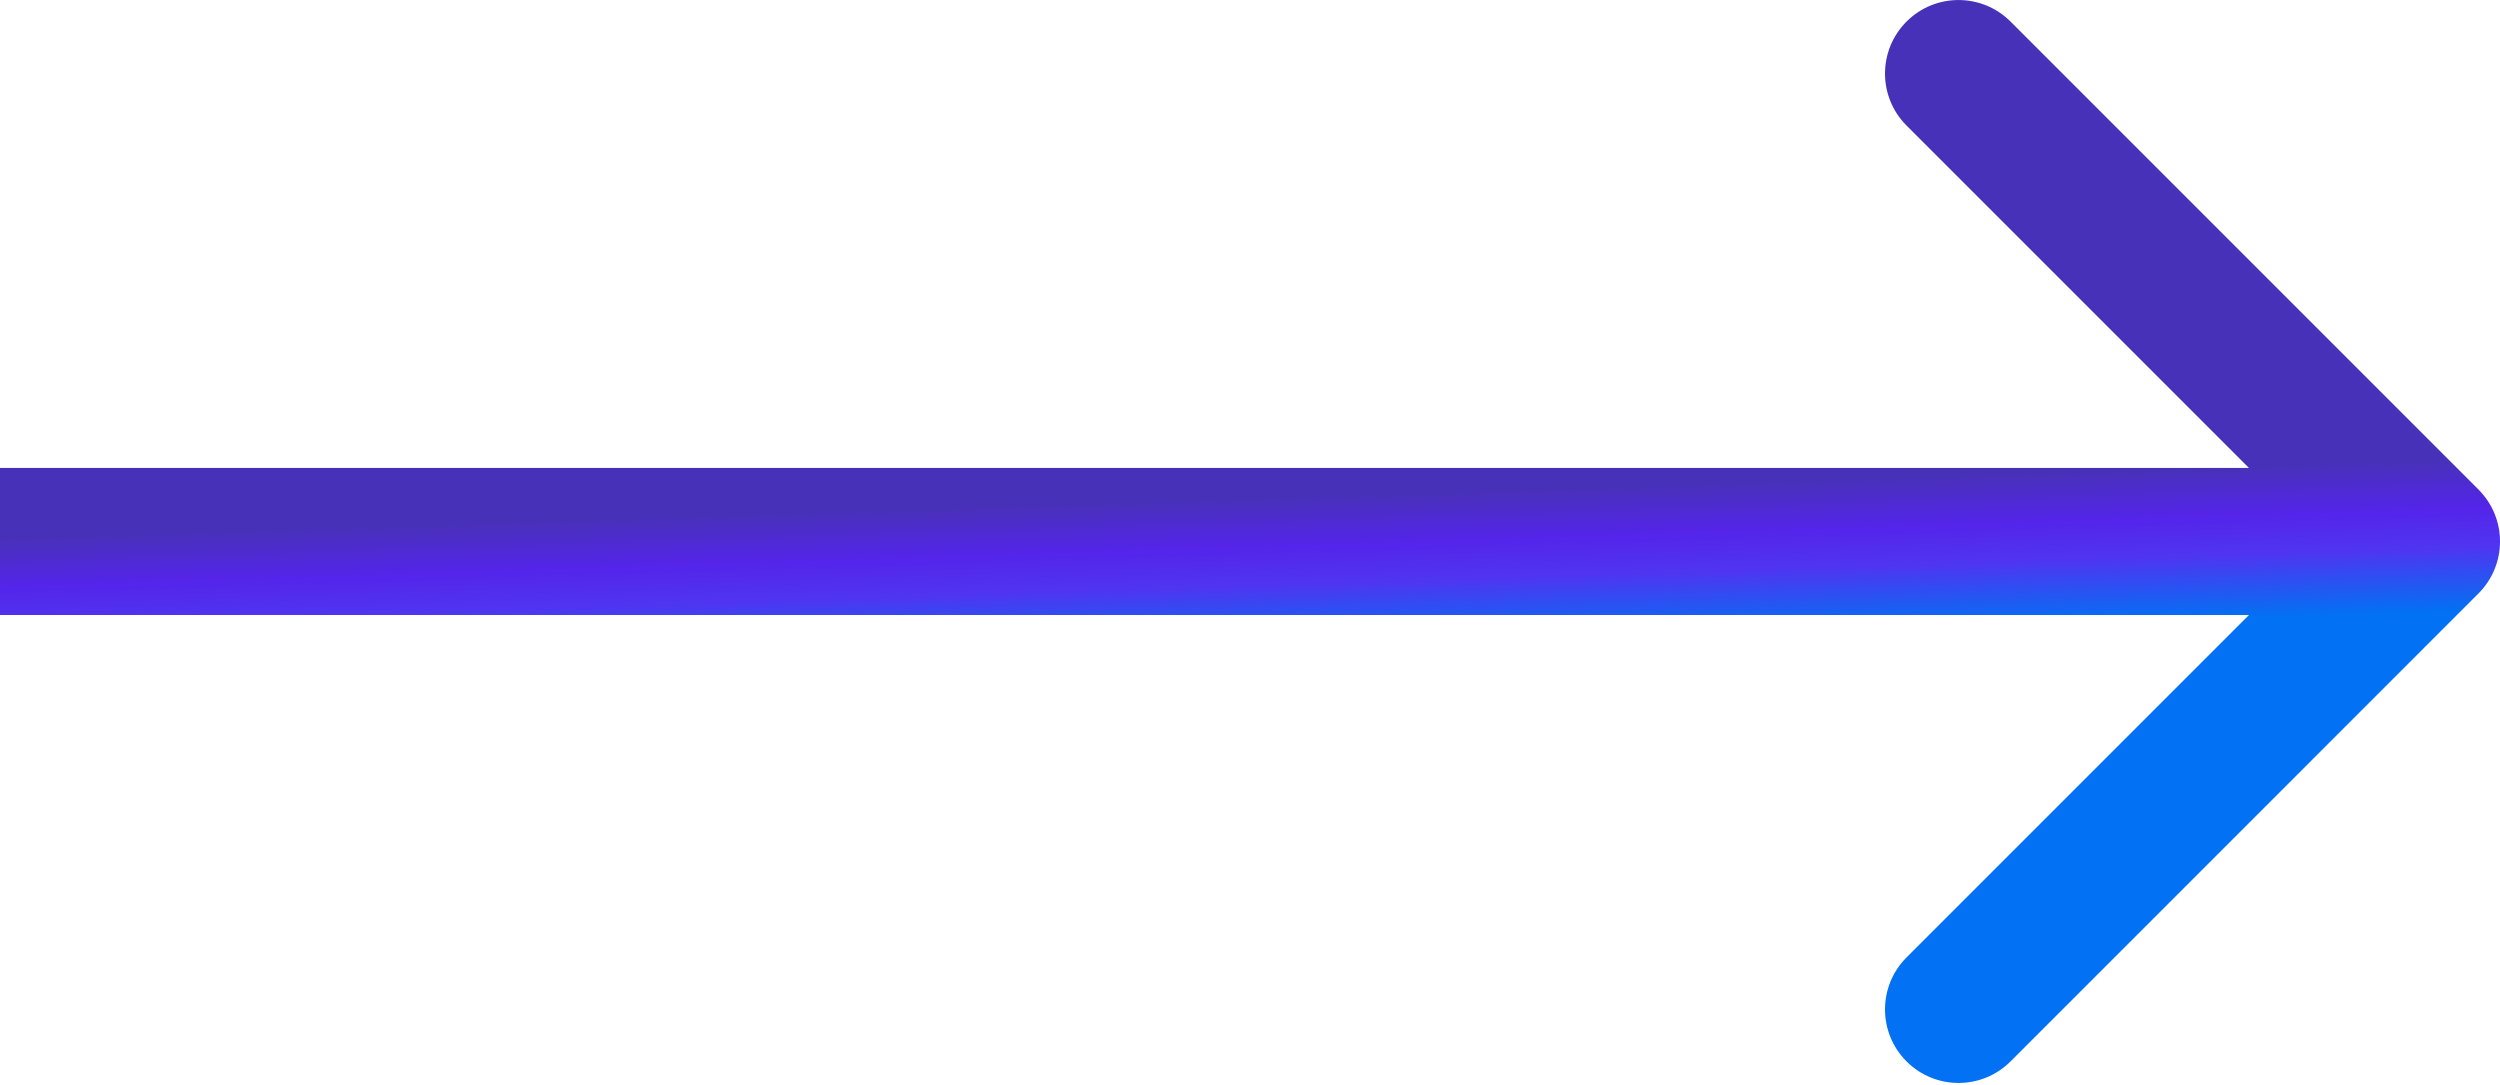
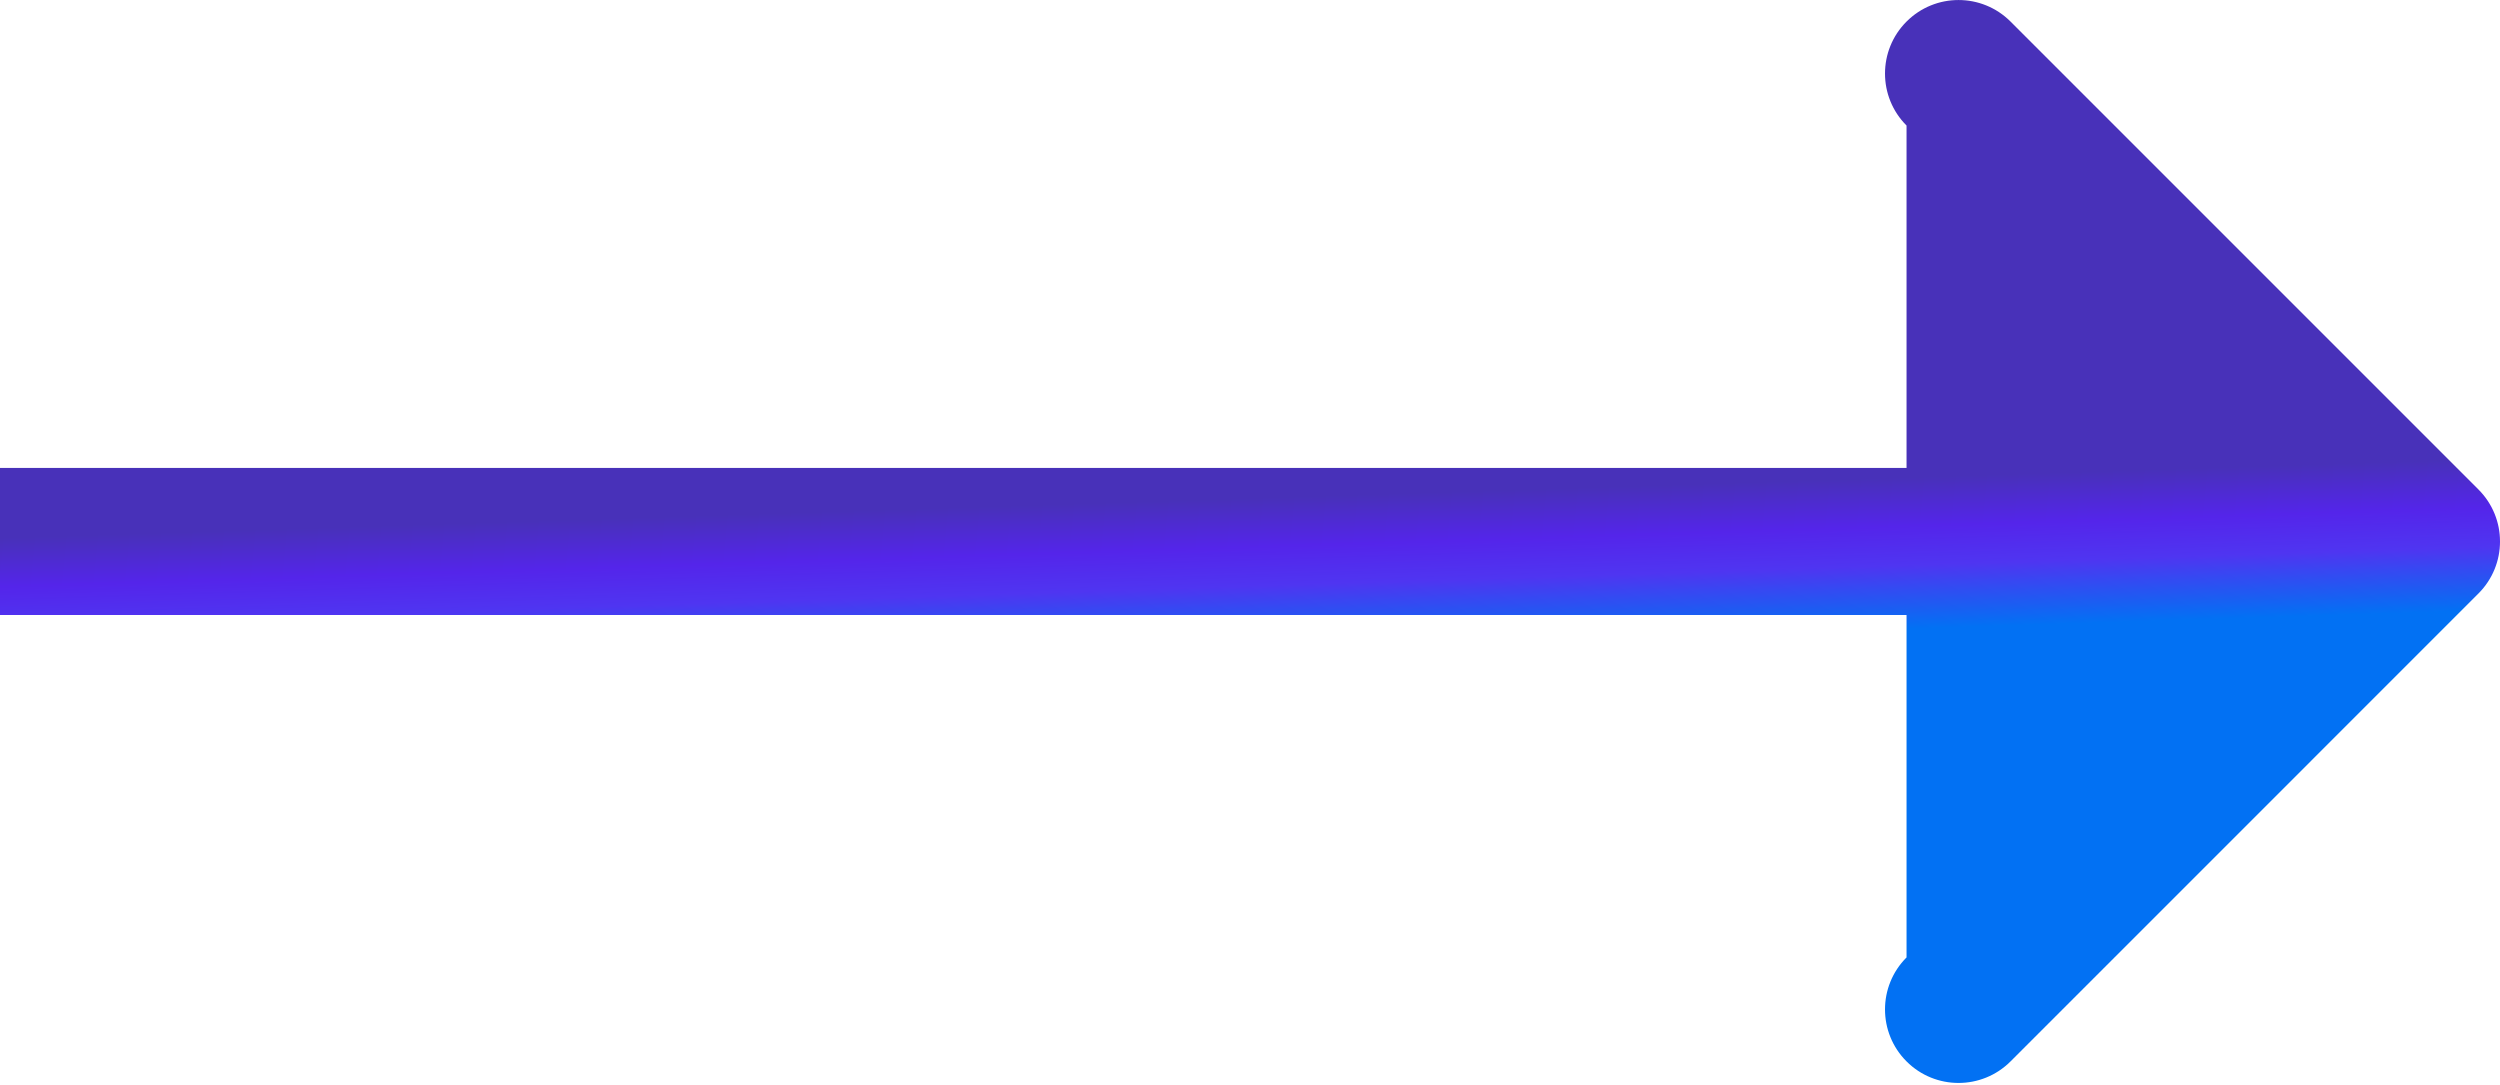
<svg xmlns="http://www.w3.org/2000/svg" width="136" height="59" viewBox="0 0 136 59" fill="none">
-   <path d="M134.828 32.285C136.391 30.723 136.391 28.191 134.828 26.629L109.373 1.173C107.81 -0.389 105.278 -0.389 103.716 1.173C102.154 2.735 102.154 5.268 103.716 6.83L126.343 29.457L103.716 52.084C102.154 53.647 102.154 56.179 103.716 57.741C105.278 59.303 107.81 59.303 109.373 57.741L134.828 32.285ZM0 33.457H132V25.457H0V33.457Z" fill="url(#paint0_linear_584_432)" />
+   <path d="M134.828 32.285C136.391 30.723 136.391 28.191 134.828 26.629L109.373 1.173C107.81 -0.389 105.278 -0.389 103.716 1.173C102.154 2.735 102.154 5.268 103.716 6.83L103.716 52.084C102.154 53.647 102.154 56.179 103.716 57.741C105.278 59.303 107.81 59.303 109.373 57.741L134.828 32.285ZM0 33.457H132V25.457H0V33.457Z" fill="url(#paint0_linear_584_432)" />
  <defs>
    <linearGradient id="paint0_linear_584_432" x1="7.362" y1="29.04" x2="7.623" y2="37.258" gradientUnits="userSpaceOnUse">
      <stop stop-color="#4831B9" />
      <stop offset="0.323" stop-color="#5425EA" />
      <stop offset="0.579" stop-color="#4F35F1" />
      <stop offset="1" stop-color="#0271F3" />
    </linearGradient>
  </defs>
</svg>